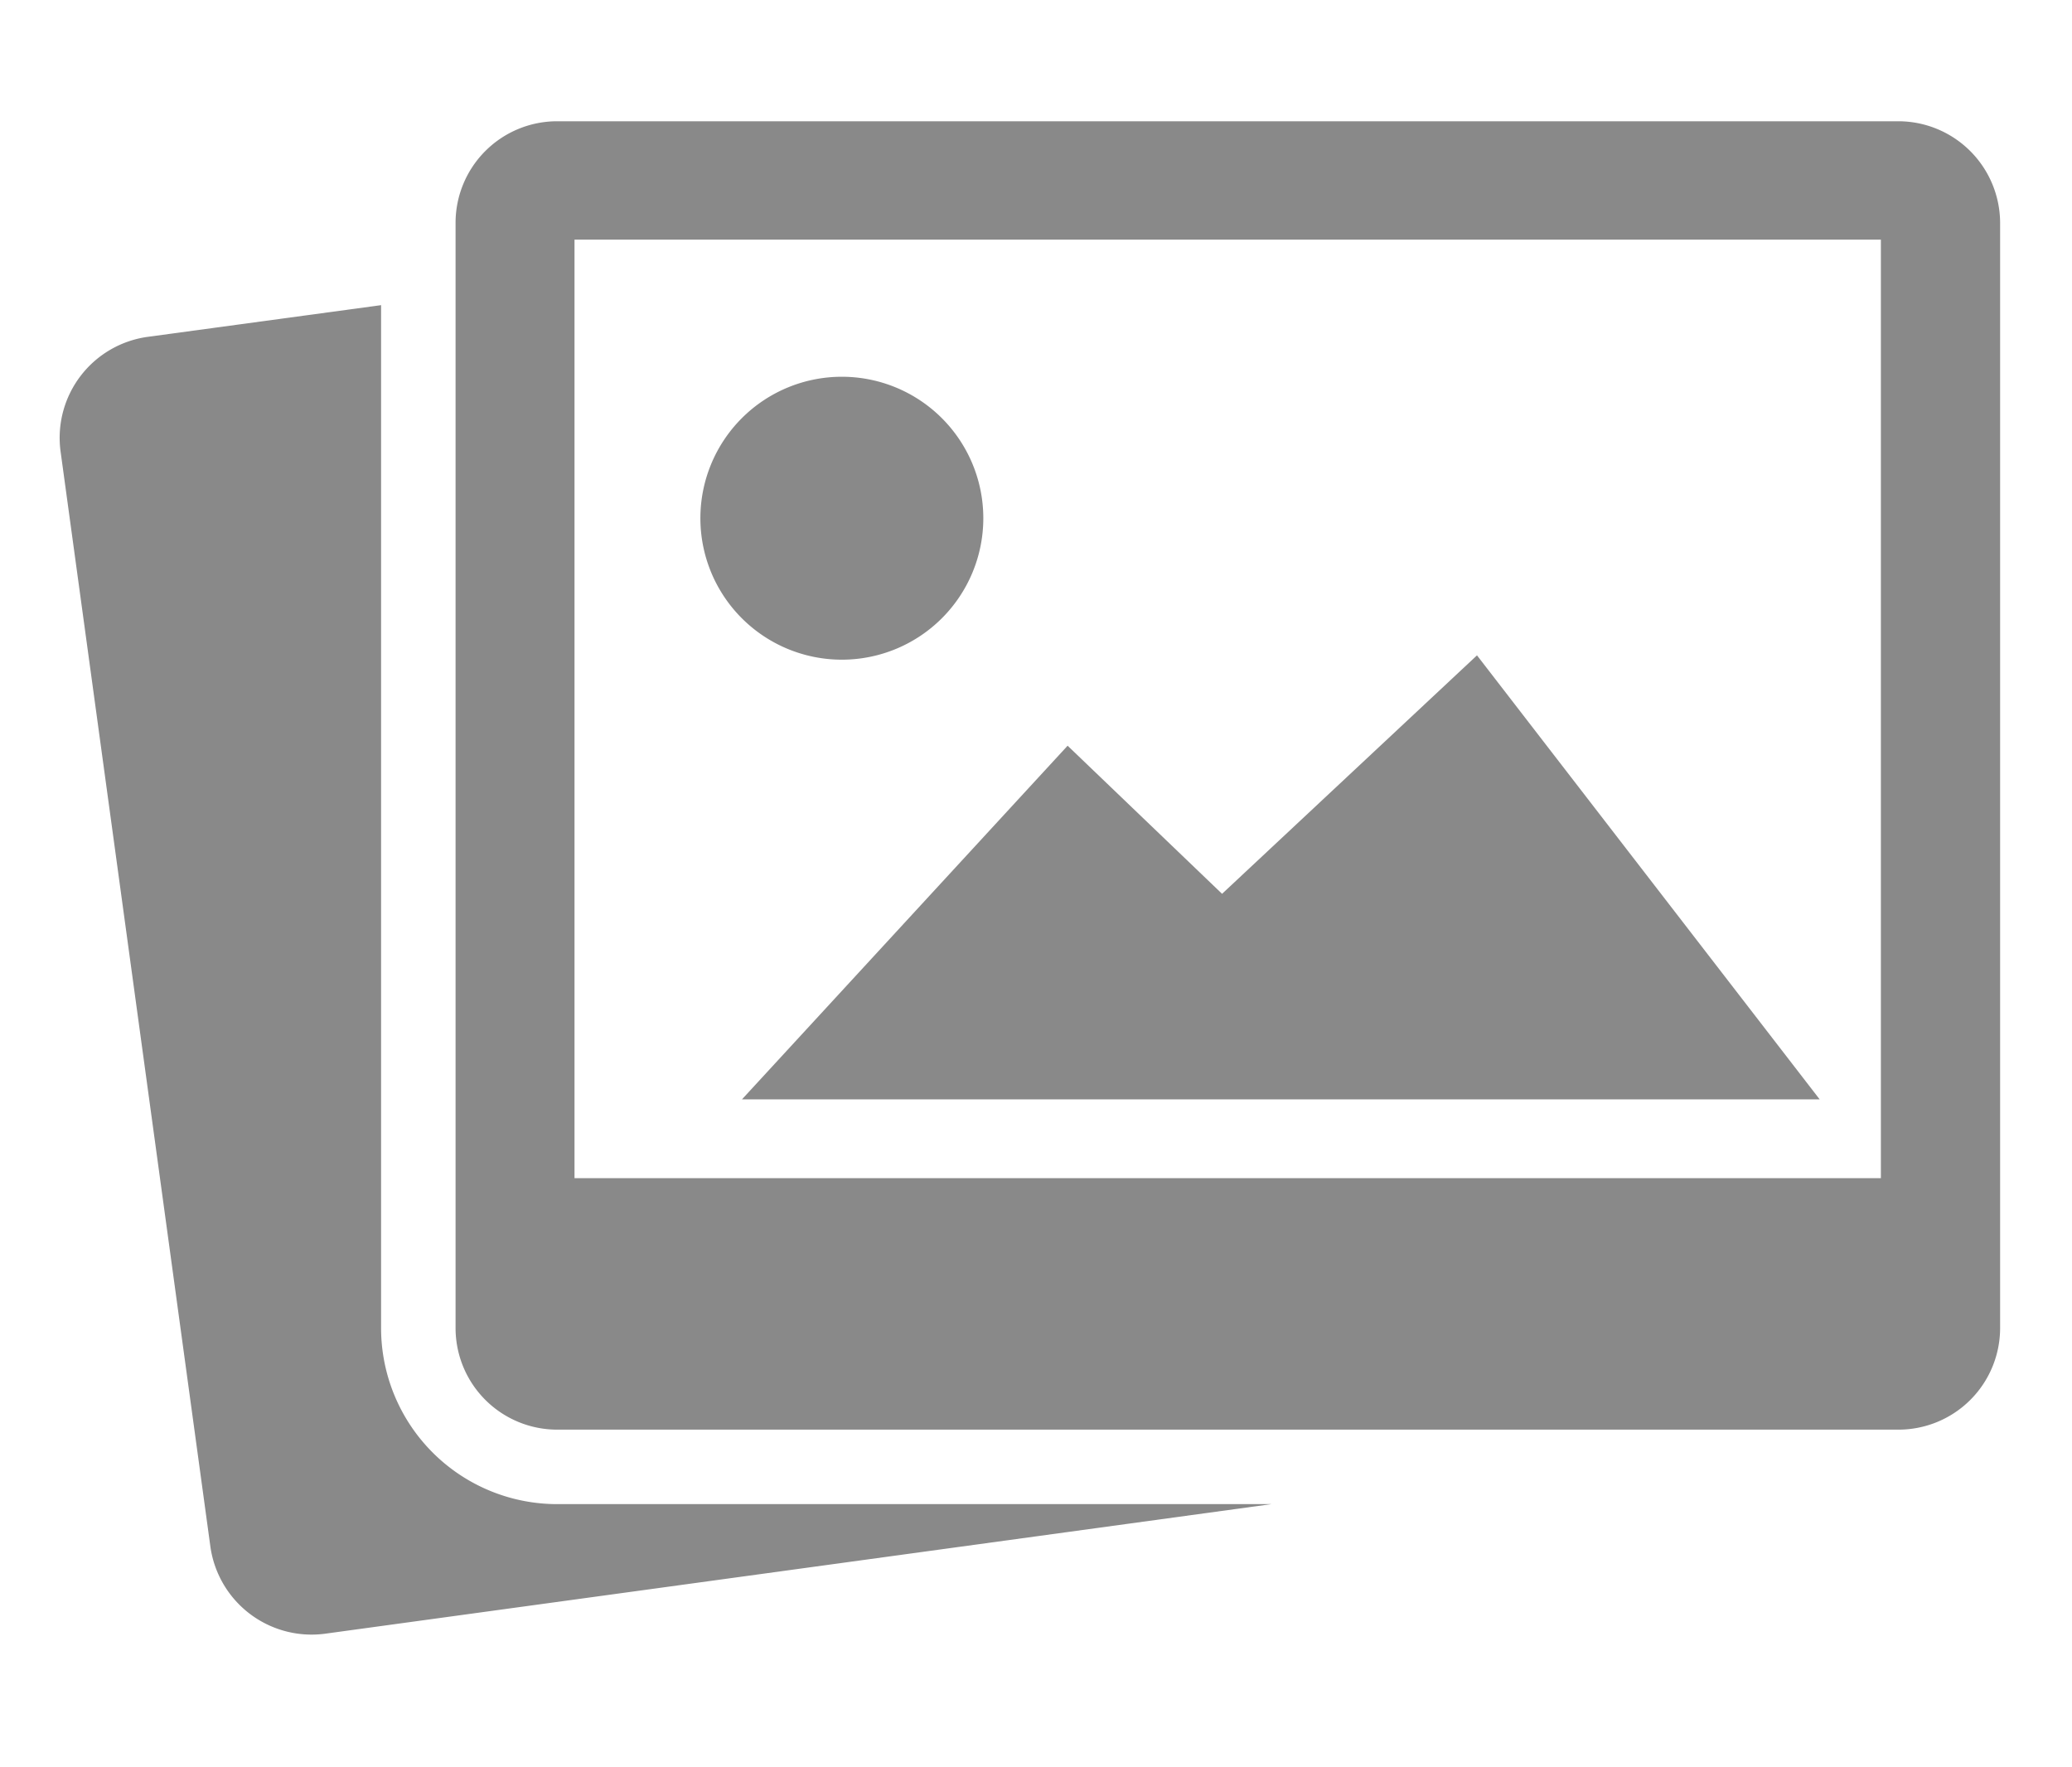
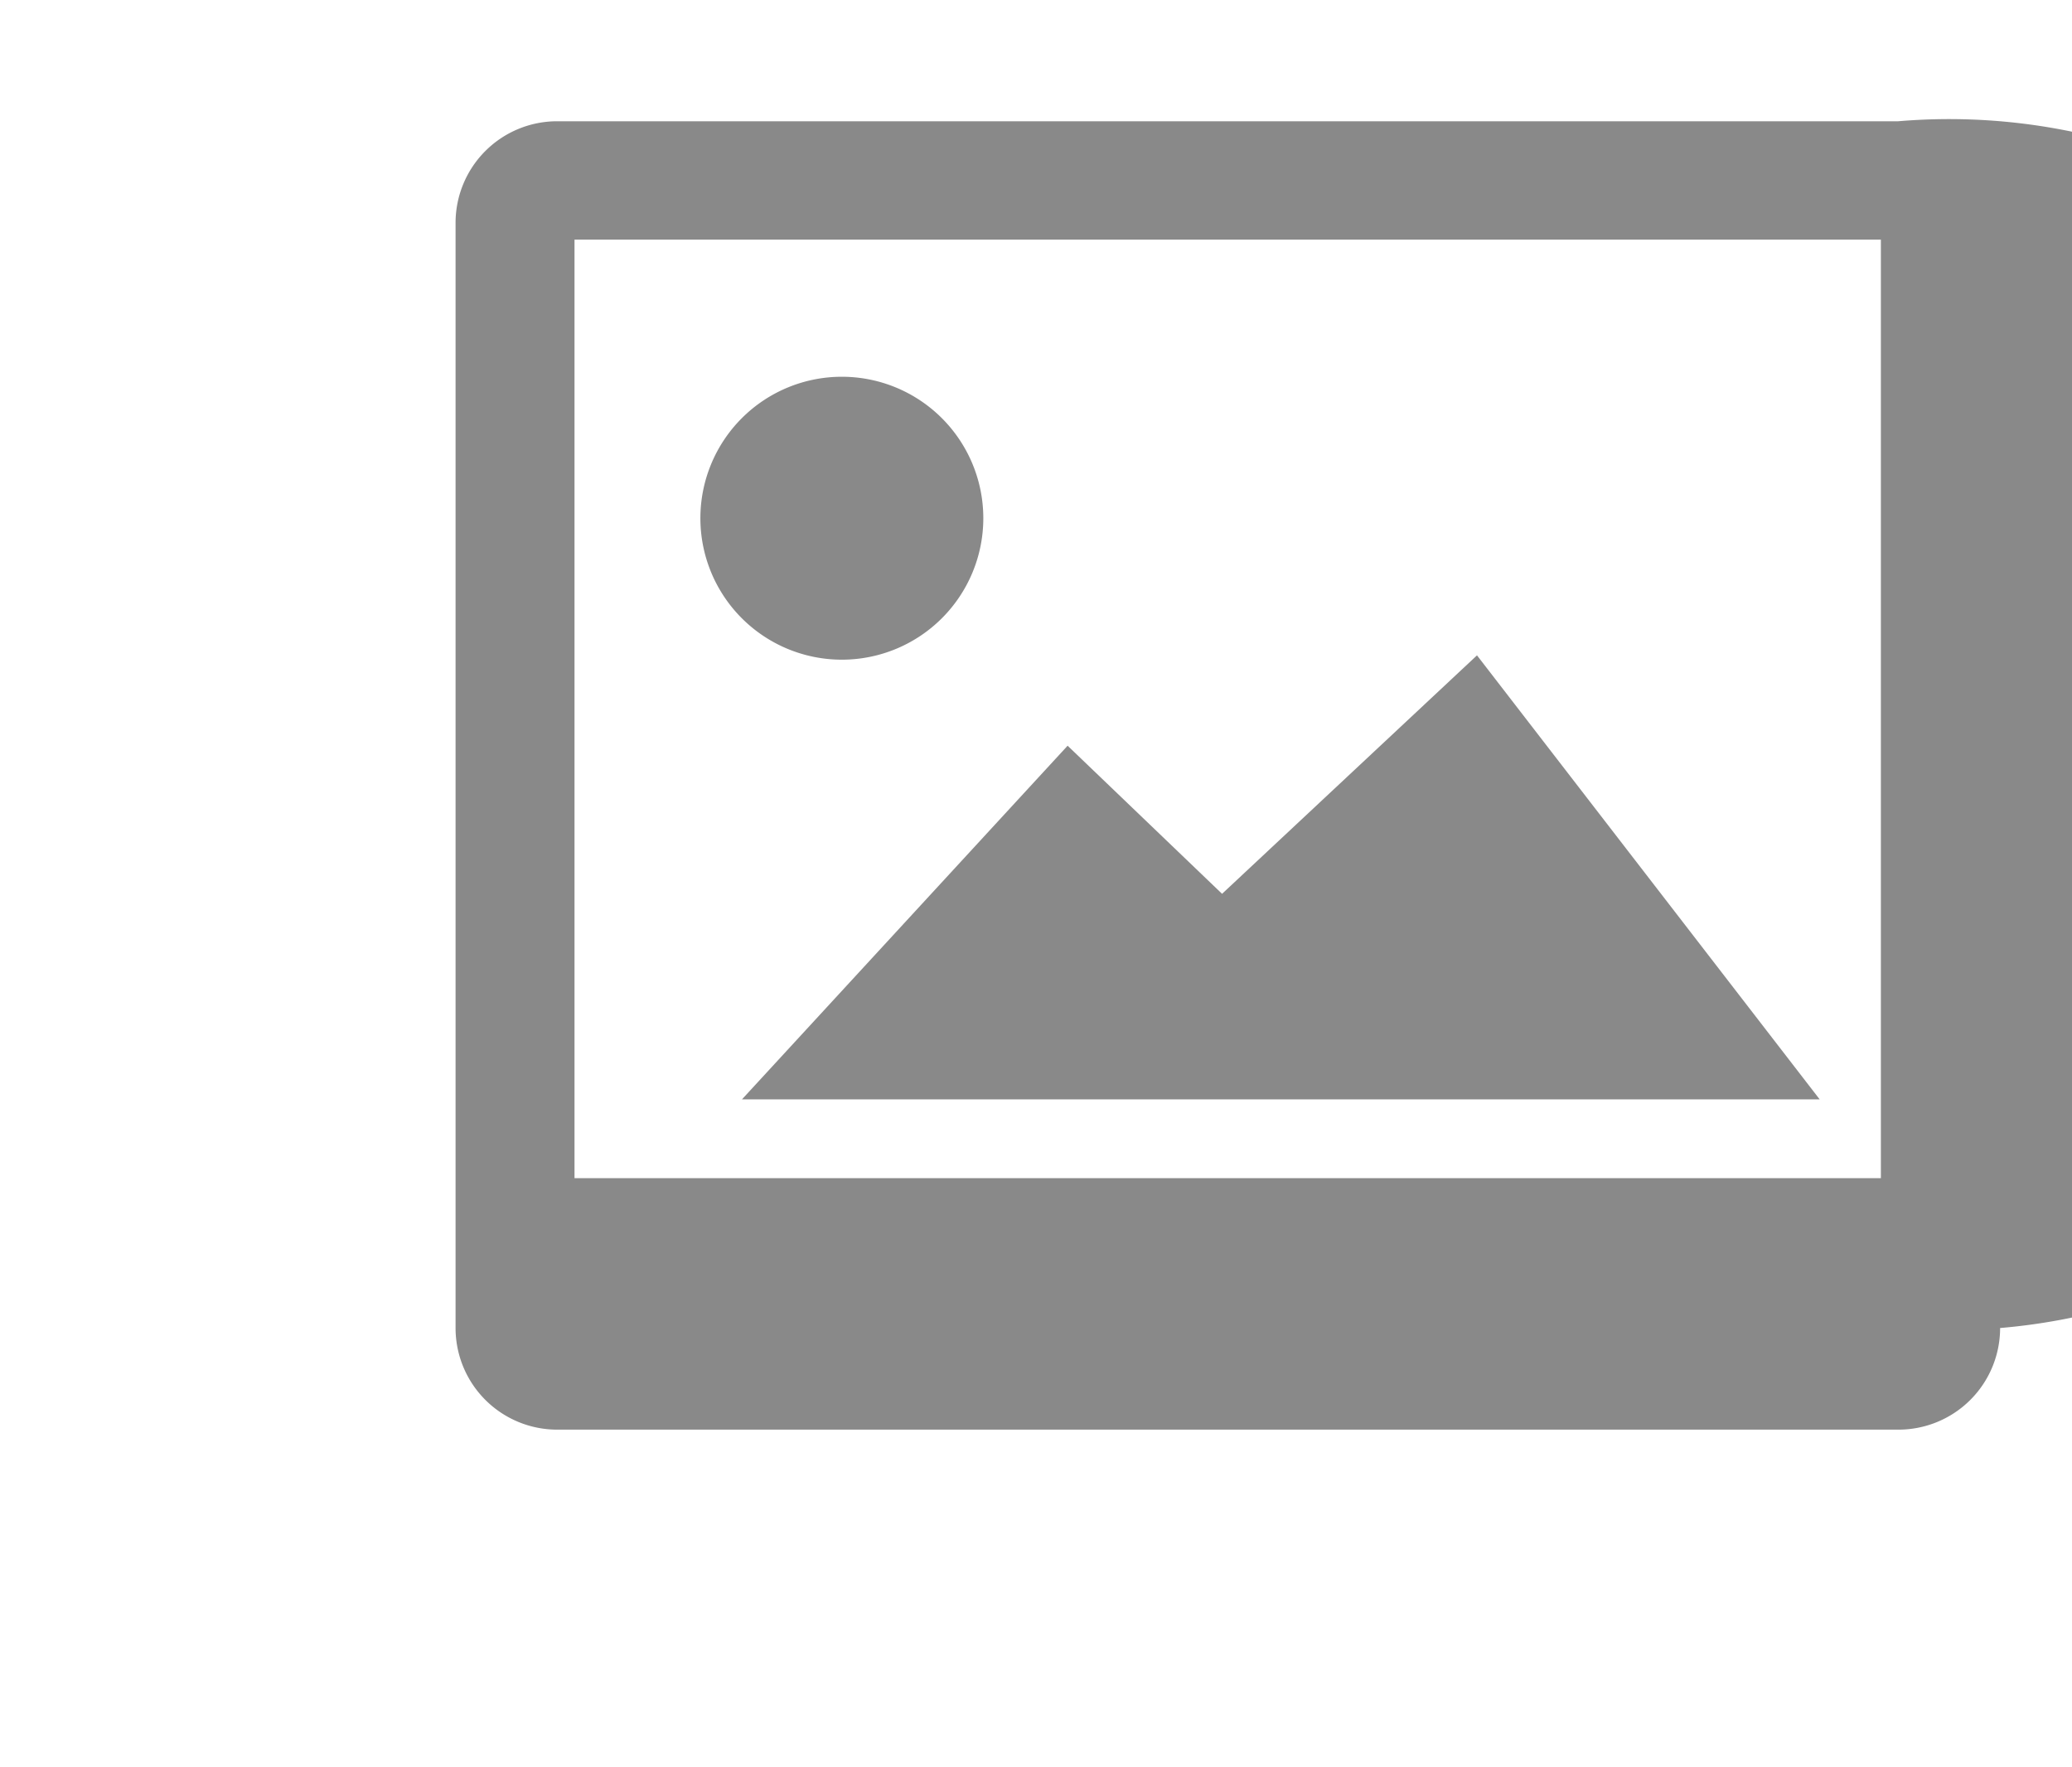
<svg xmlns="http://www.w3.org/2000/svg" version="1.1" id="Layer_1" x="0" y="0" viewBox="0 0 717.7 612" xml:space="preserve">
  <style>.st0{fill:#898989}</style>
-   <path class="st0" d="M132 460V105.7l-81 11a35.3 35.3 0 00-30 39.8l51.9 379.4a35.4 35.4 0 0039.6 30L440.4 521H193a61 61 0 01-61-61z" />
-   <path class="st0" d="M657.5 42H193A35.2 35.2 0 00157.8 77v383a35.2 35.2 0 0035.2 35.2h464.6a35.2 35.2 0 0035.2-35.2V77A35.3 35.3 0 00657.5 42zm-6 41.1v325H199V83h452.5z" />
+   <path class="st0" d="M657.5 42H193A35.2 35.2 0 00157.8 77v383a35.2 35.2 0 0035.2 35.2h464.6a35.2 35.2 0 0035.2-35.2A35.3 35.3 0 00657.5 42zm-6 41.1v325H199V83h452.5z" />
  <path class="st0" d="M630.3 380.8L511.6 227l-88.3 82.6-53.5-51.3L257 380.8zM291.6 228.5a49 49 0 100-98 49 49 0 000 98z" />
</svg>